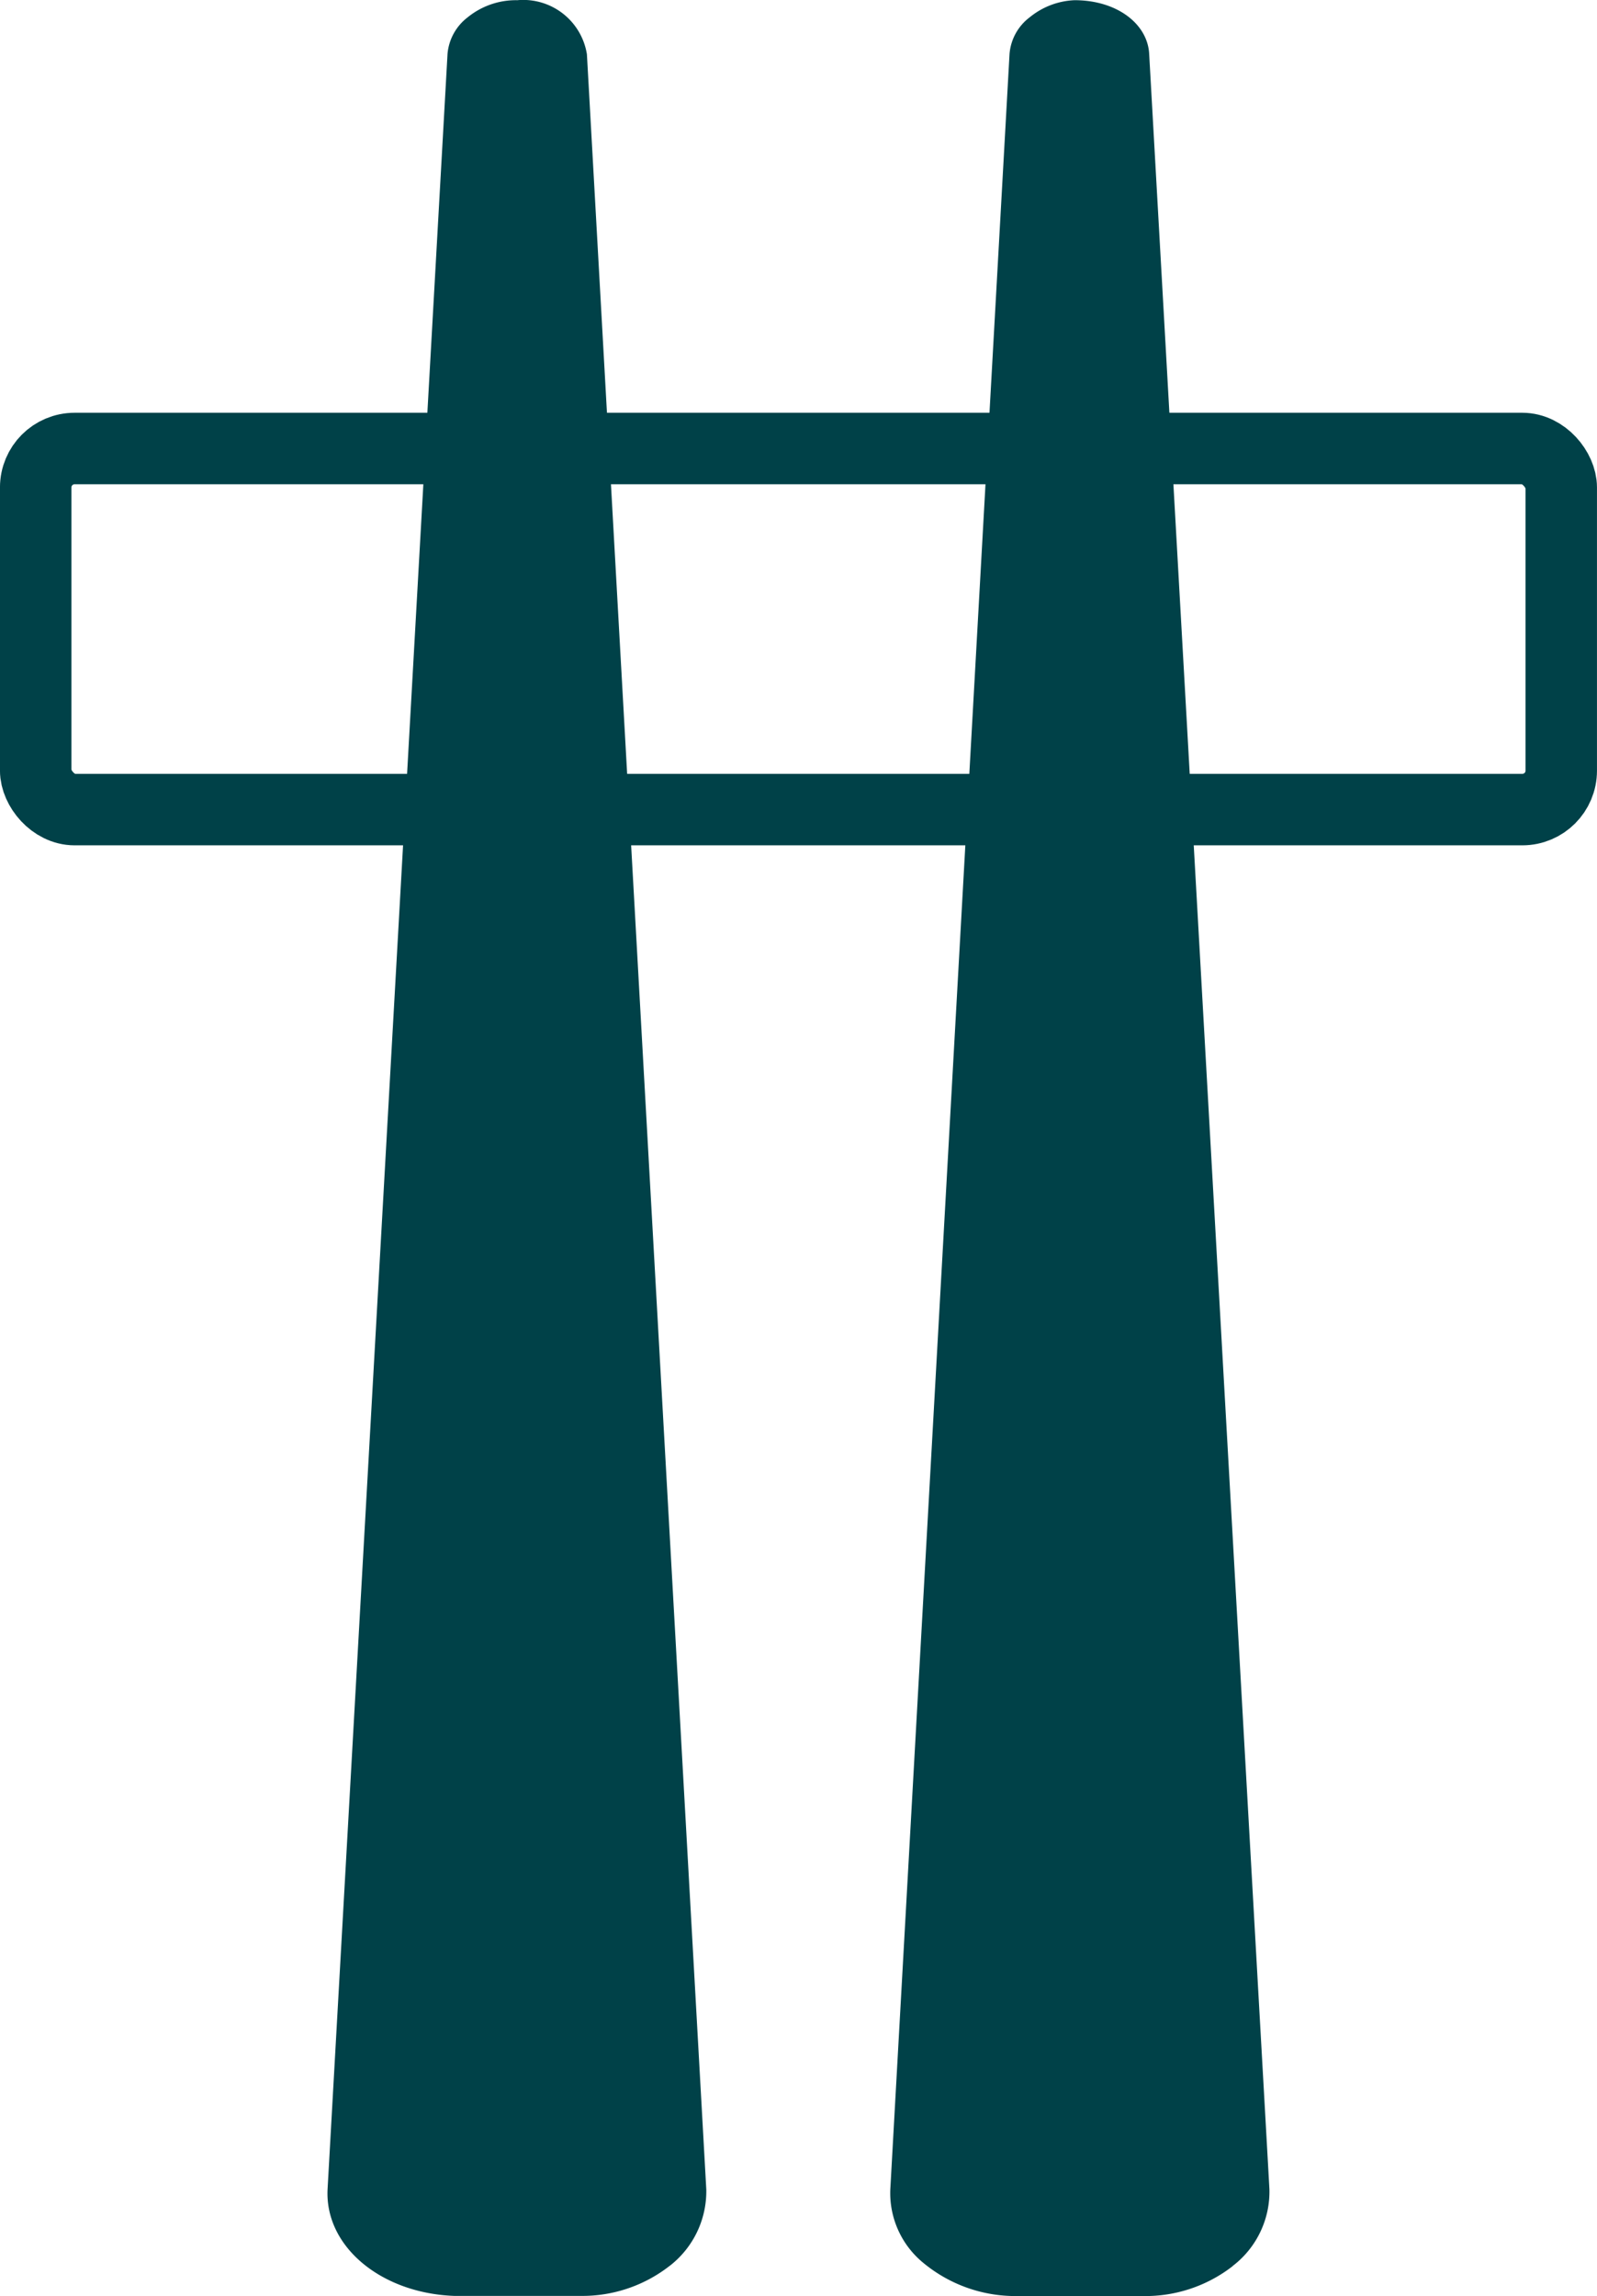
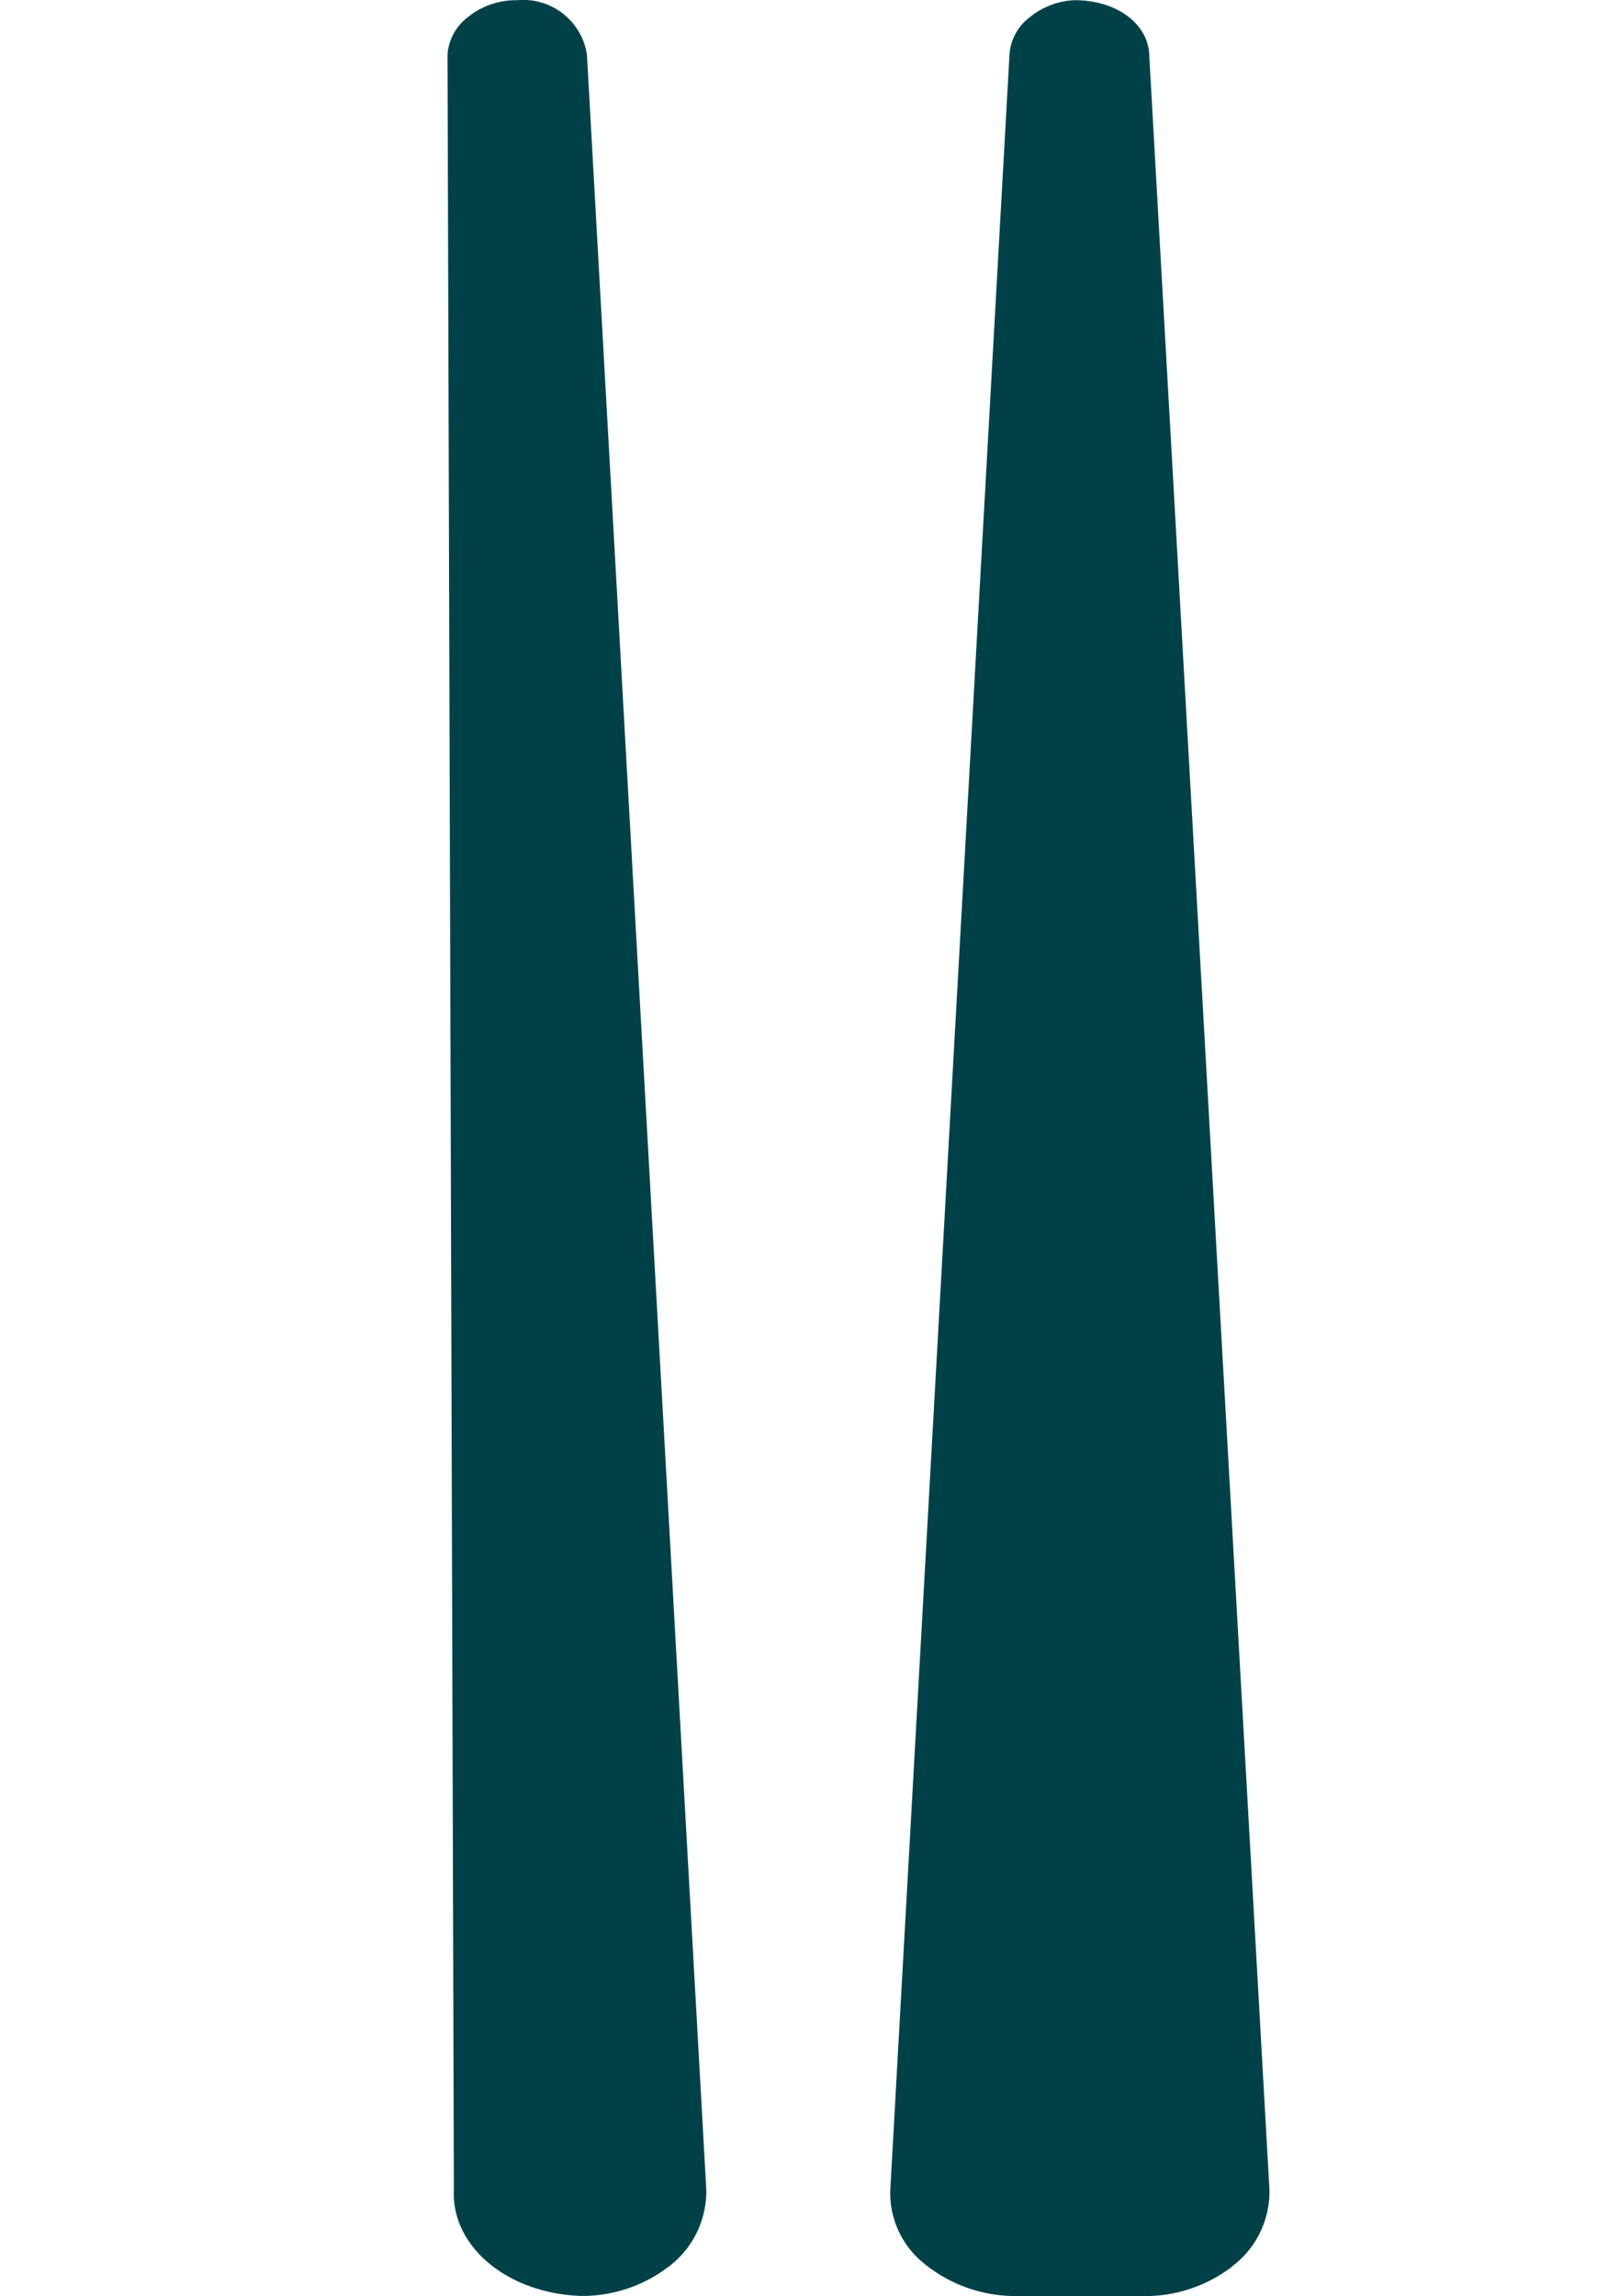
<svg xmlns="http://www.w3.org/2000/svg" width="31.678" height="45.516" viewBox="0 0 31.678 45.516">
  <g id="menu--price1" transform="translate(-197.637 -638.564)">
-     <path id="Path_13718" data-name="Path 13718" d="M20.909,44.919a2.822,2.822,0,0,1-1.772.593H16.623a2.864,2.864,0,0,1-1.853-.66,1.787,1.787,0,0,1-.652-1.454l1.9-34.014.465-8.319a1.011,1.011,0,0,1,.4-.726A1.5,1.5,0,0,1,17.774,0c.842,0,1.449.472,1.479,1.066L21.638,43.39a1.853,1.853,0,0,1-.729,1.526m-11.171,0a2.812,2.812,0,0,1-1.767.593H5.466c-1.454-.054-2.572-.984-2.51-2.121L5.335,1.065a1.023,1.023,0,0,1,.4-.726A1.516,1.516,0,0,1,6.719,0,1.279,1.279,0,0,1,8.1,1.072L10.468,43.4a1.87,1.87,0,0,1-.729,1.516" transform="translate(201.179 638.568)" fill="#004148" fill-rule="evenodd" />
-     <rect id="Rectangle_7213" data-name="Rectangle 7213" width="30.261" height="7.158" rx="0.772" transform="translate(198.345 647.455)" fill="none" stroke="#004148" stroke-linecap="round" stroke-linejoin="round" stroke-width="1.417" />
+     <path id="Path_13718" data-name="Path 13718" d="M20.909,44.919a2.822,2.822,0,0,1-1.772.593H16.623a2.864,2.864,0,0,1-1.853-.66,1.787,1.787,0,0,1-.652-1.454l1.9-34.014.465-8.319a1.011,1.011,0,0,1,.4-.726A1.5,1.5,0,0,1,17.774,0c.842,0,1.449.472,1.479,1.066L21.638,43.39a1.853,1.853,0,0,1-.729,1.526m-11.171,0a2.812,2.812,0,0,1-1.767.593c-1.454-.054-2.572-.984-2.51-2.121L5.335,1.065a1.023,1.023,0,0,1,.4-.726A1.516,1.516,0,0,1,6.719,0,1.279,1.279,0,0,1,8.1,1.072L10.468,43.4a1.87,1.87,0,0,1-.729,1.516" transform="translate(201.179 638.568)" fill="#004148" fill-rule="evenodd" />
  </g>
</svg>